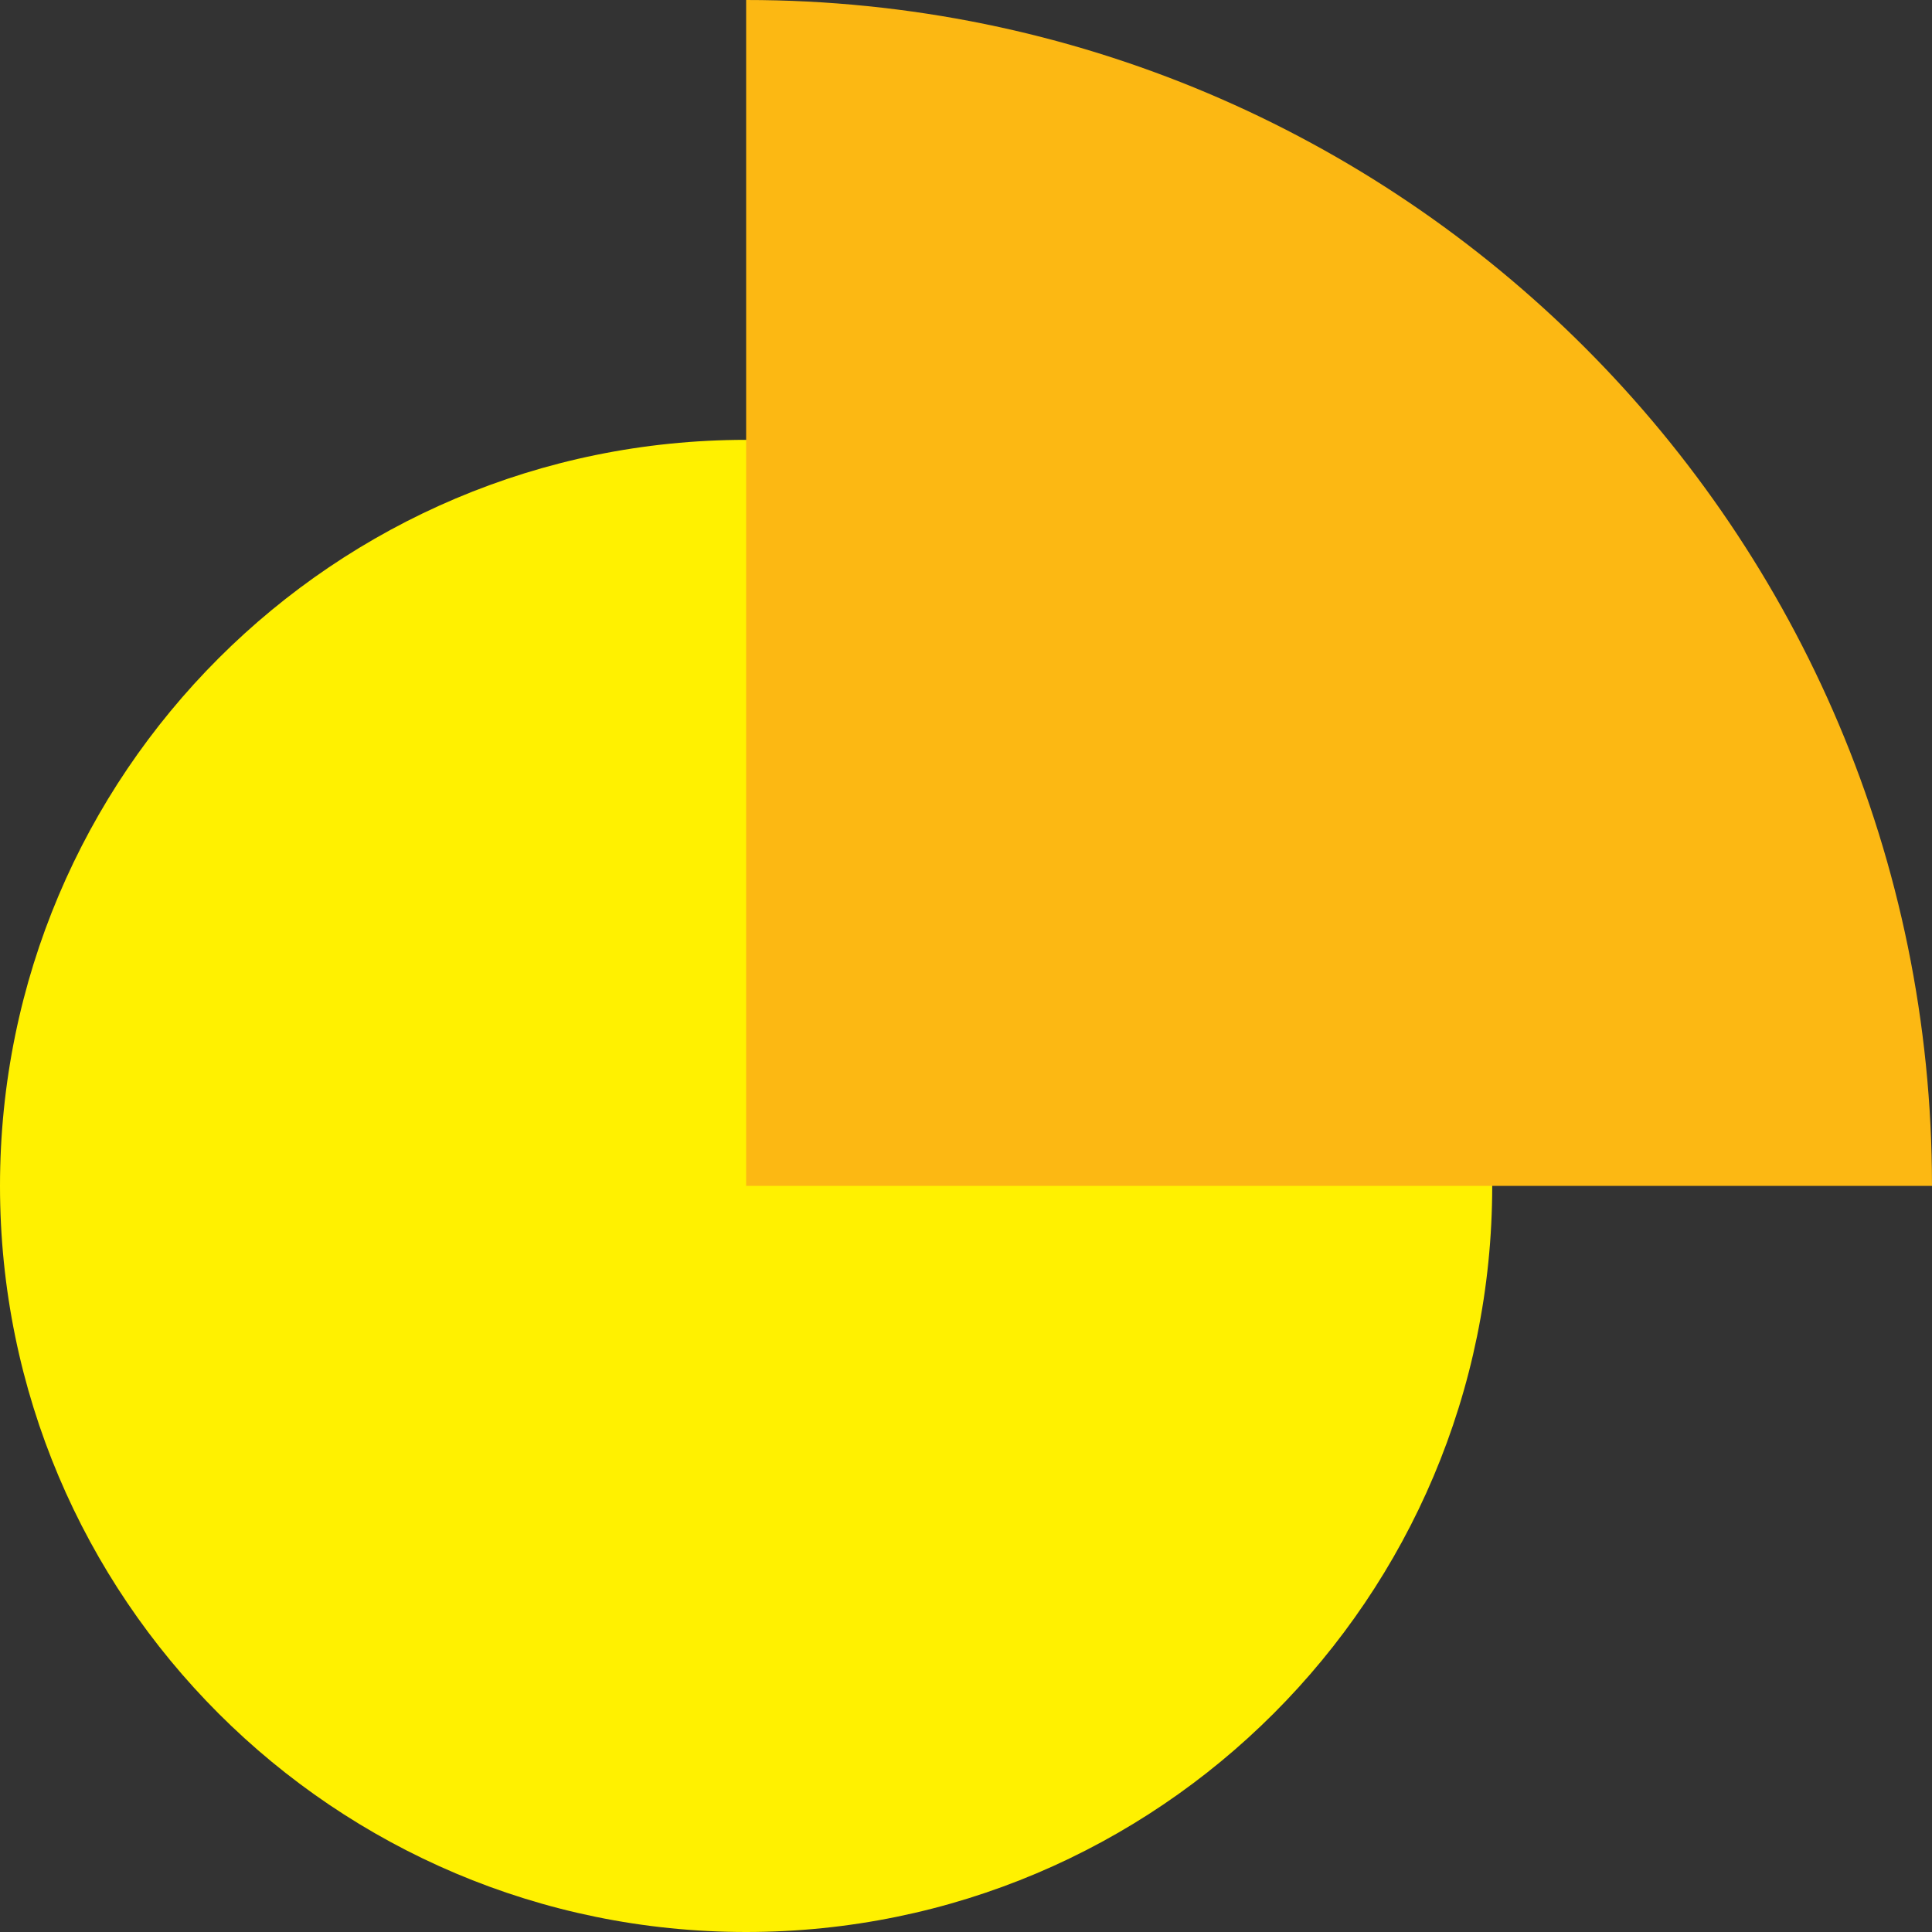
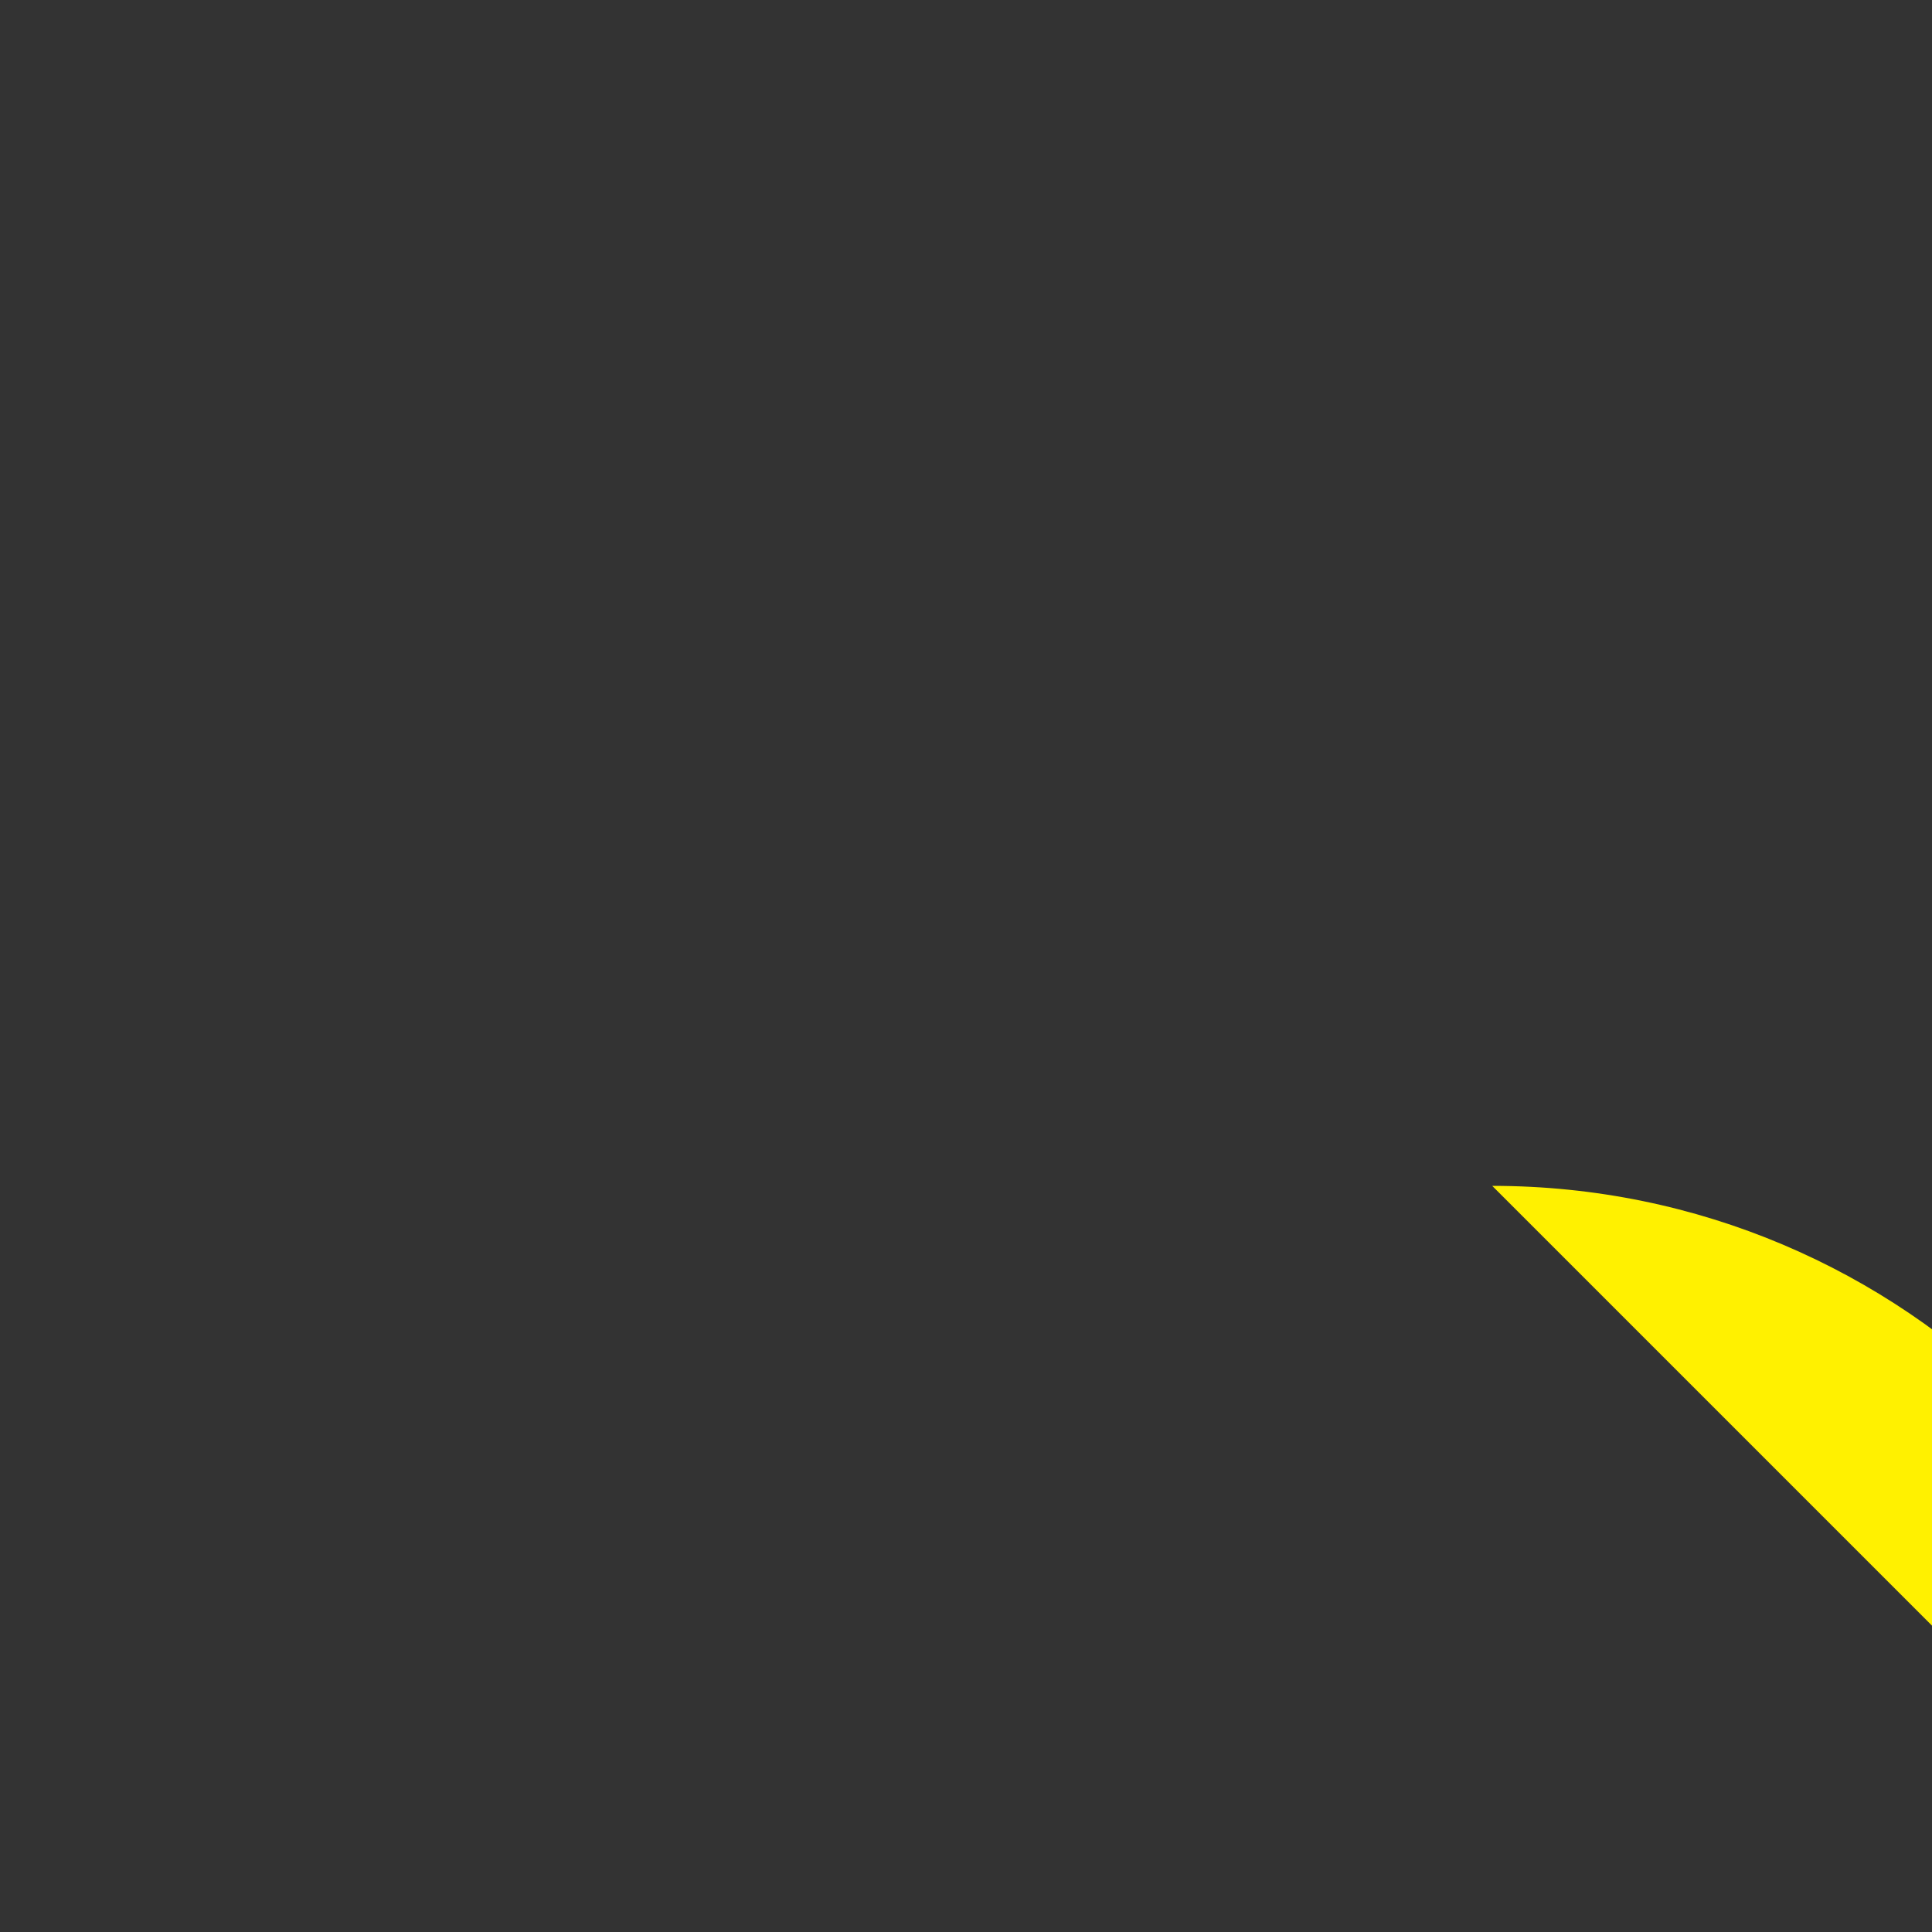
<svg xmlns="http://www.w3.org/2000/svg" width="30" height="30" viewBox="0 0 30 30">
  <rect x="0" y="0" width="30" height="30" fill="#333333" stroke="none" />
  <g fill="none" fill-rule="evenodd">
    <g>
      <g>
        <g>
-           <path fill="#FFF100" d="M23.171 18.414C23.171 24.813 17.984 30 11.586 30 5.187 30 0 24.813 0 18.414 0 12.016 5.187 6.83 11.586 6.83c6.398 0 11.585 5.187 11.585 11.585" transform="translate(-614 -1278) translate(599 1257) translate(15 21)" />
-           <path fill="#FCB813" d="M30 18.414C30 8.244 21.756 0 11.586 0v18.414H30z" transform="translate(-614 -1278) translate(599 1257) translate(15 21)" />
+           <path fill="#FFF100" d="M23.171 18.414c6.398 0 11.585 5.187 11.585 11.585" transform="translate(-614 -1278) translate(599 1257) translate(15 21)" />
        </g>
      </g>
    </g>
  </g>
</svg>